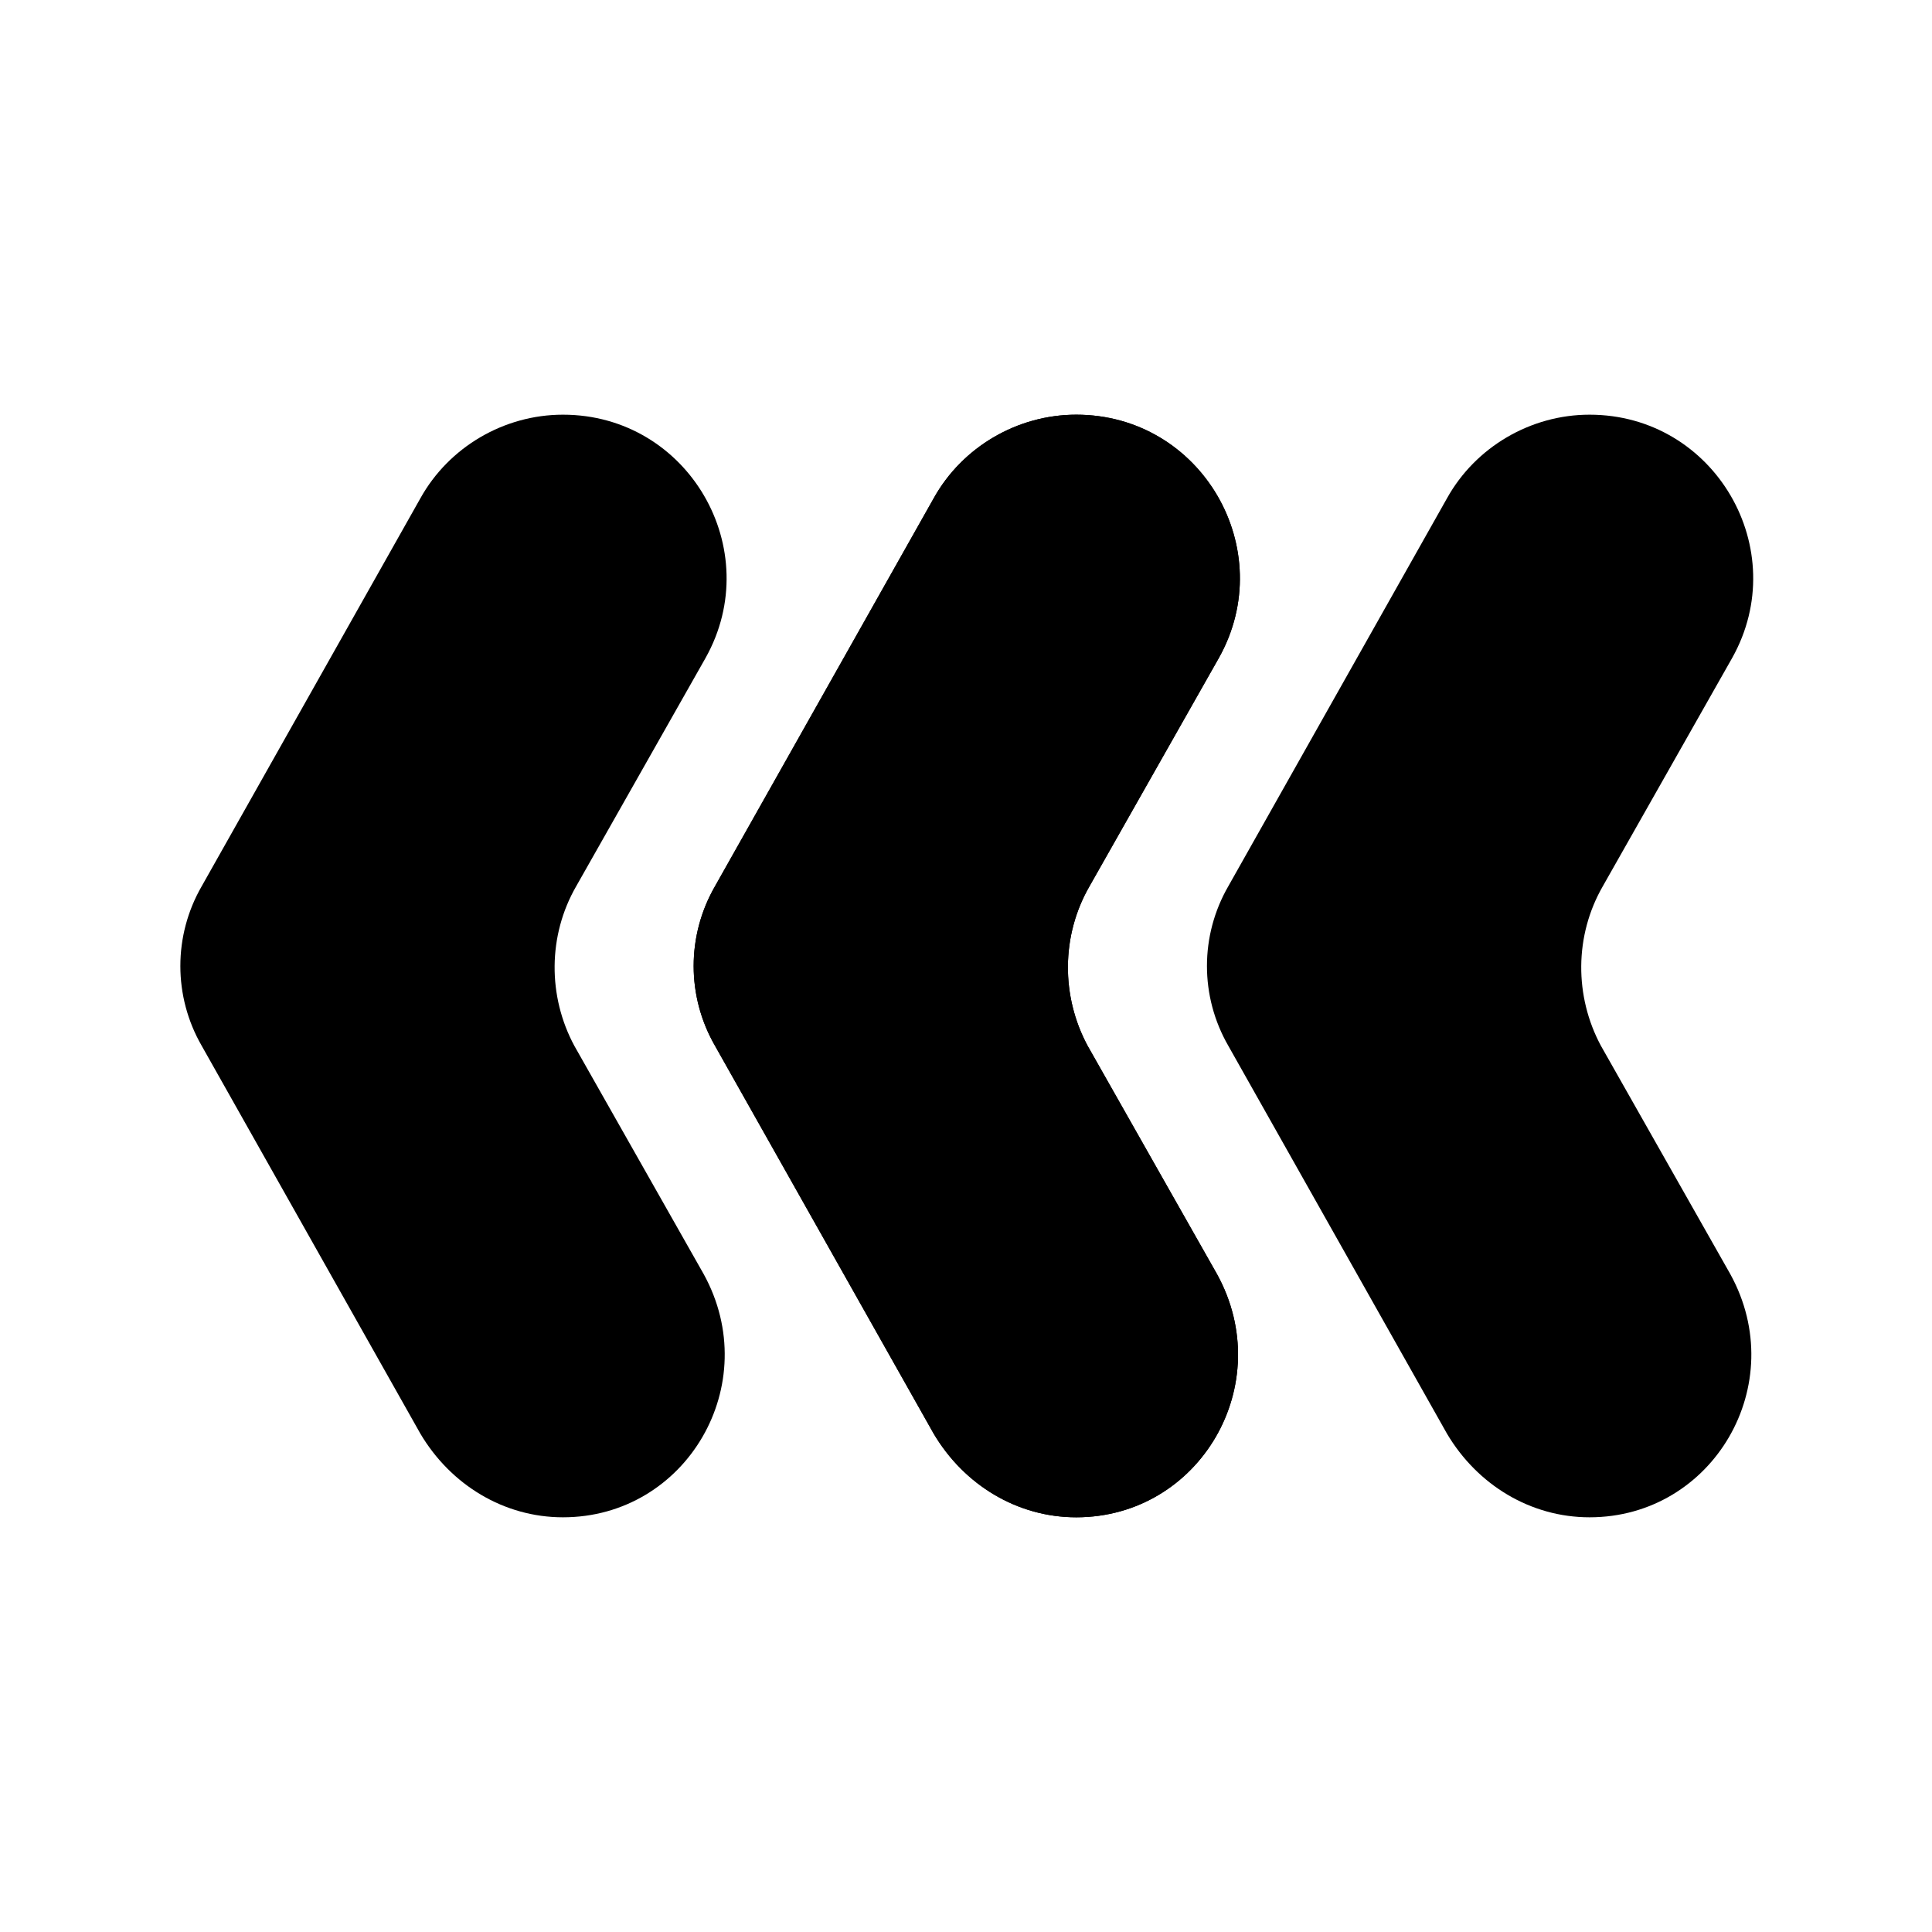
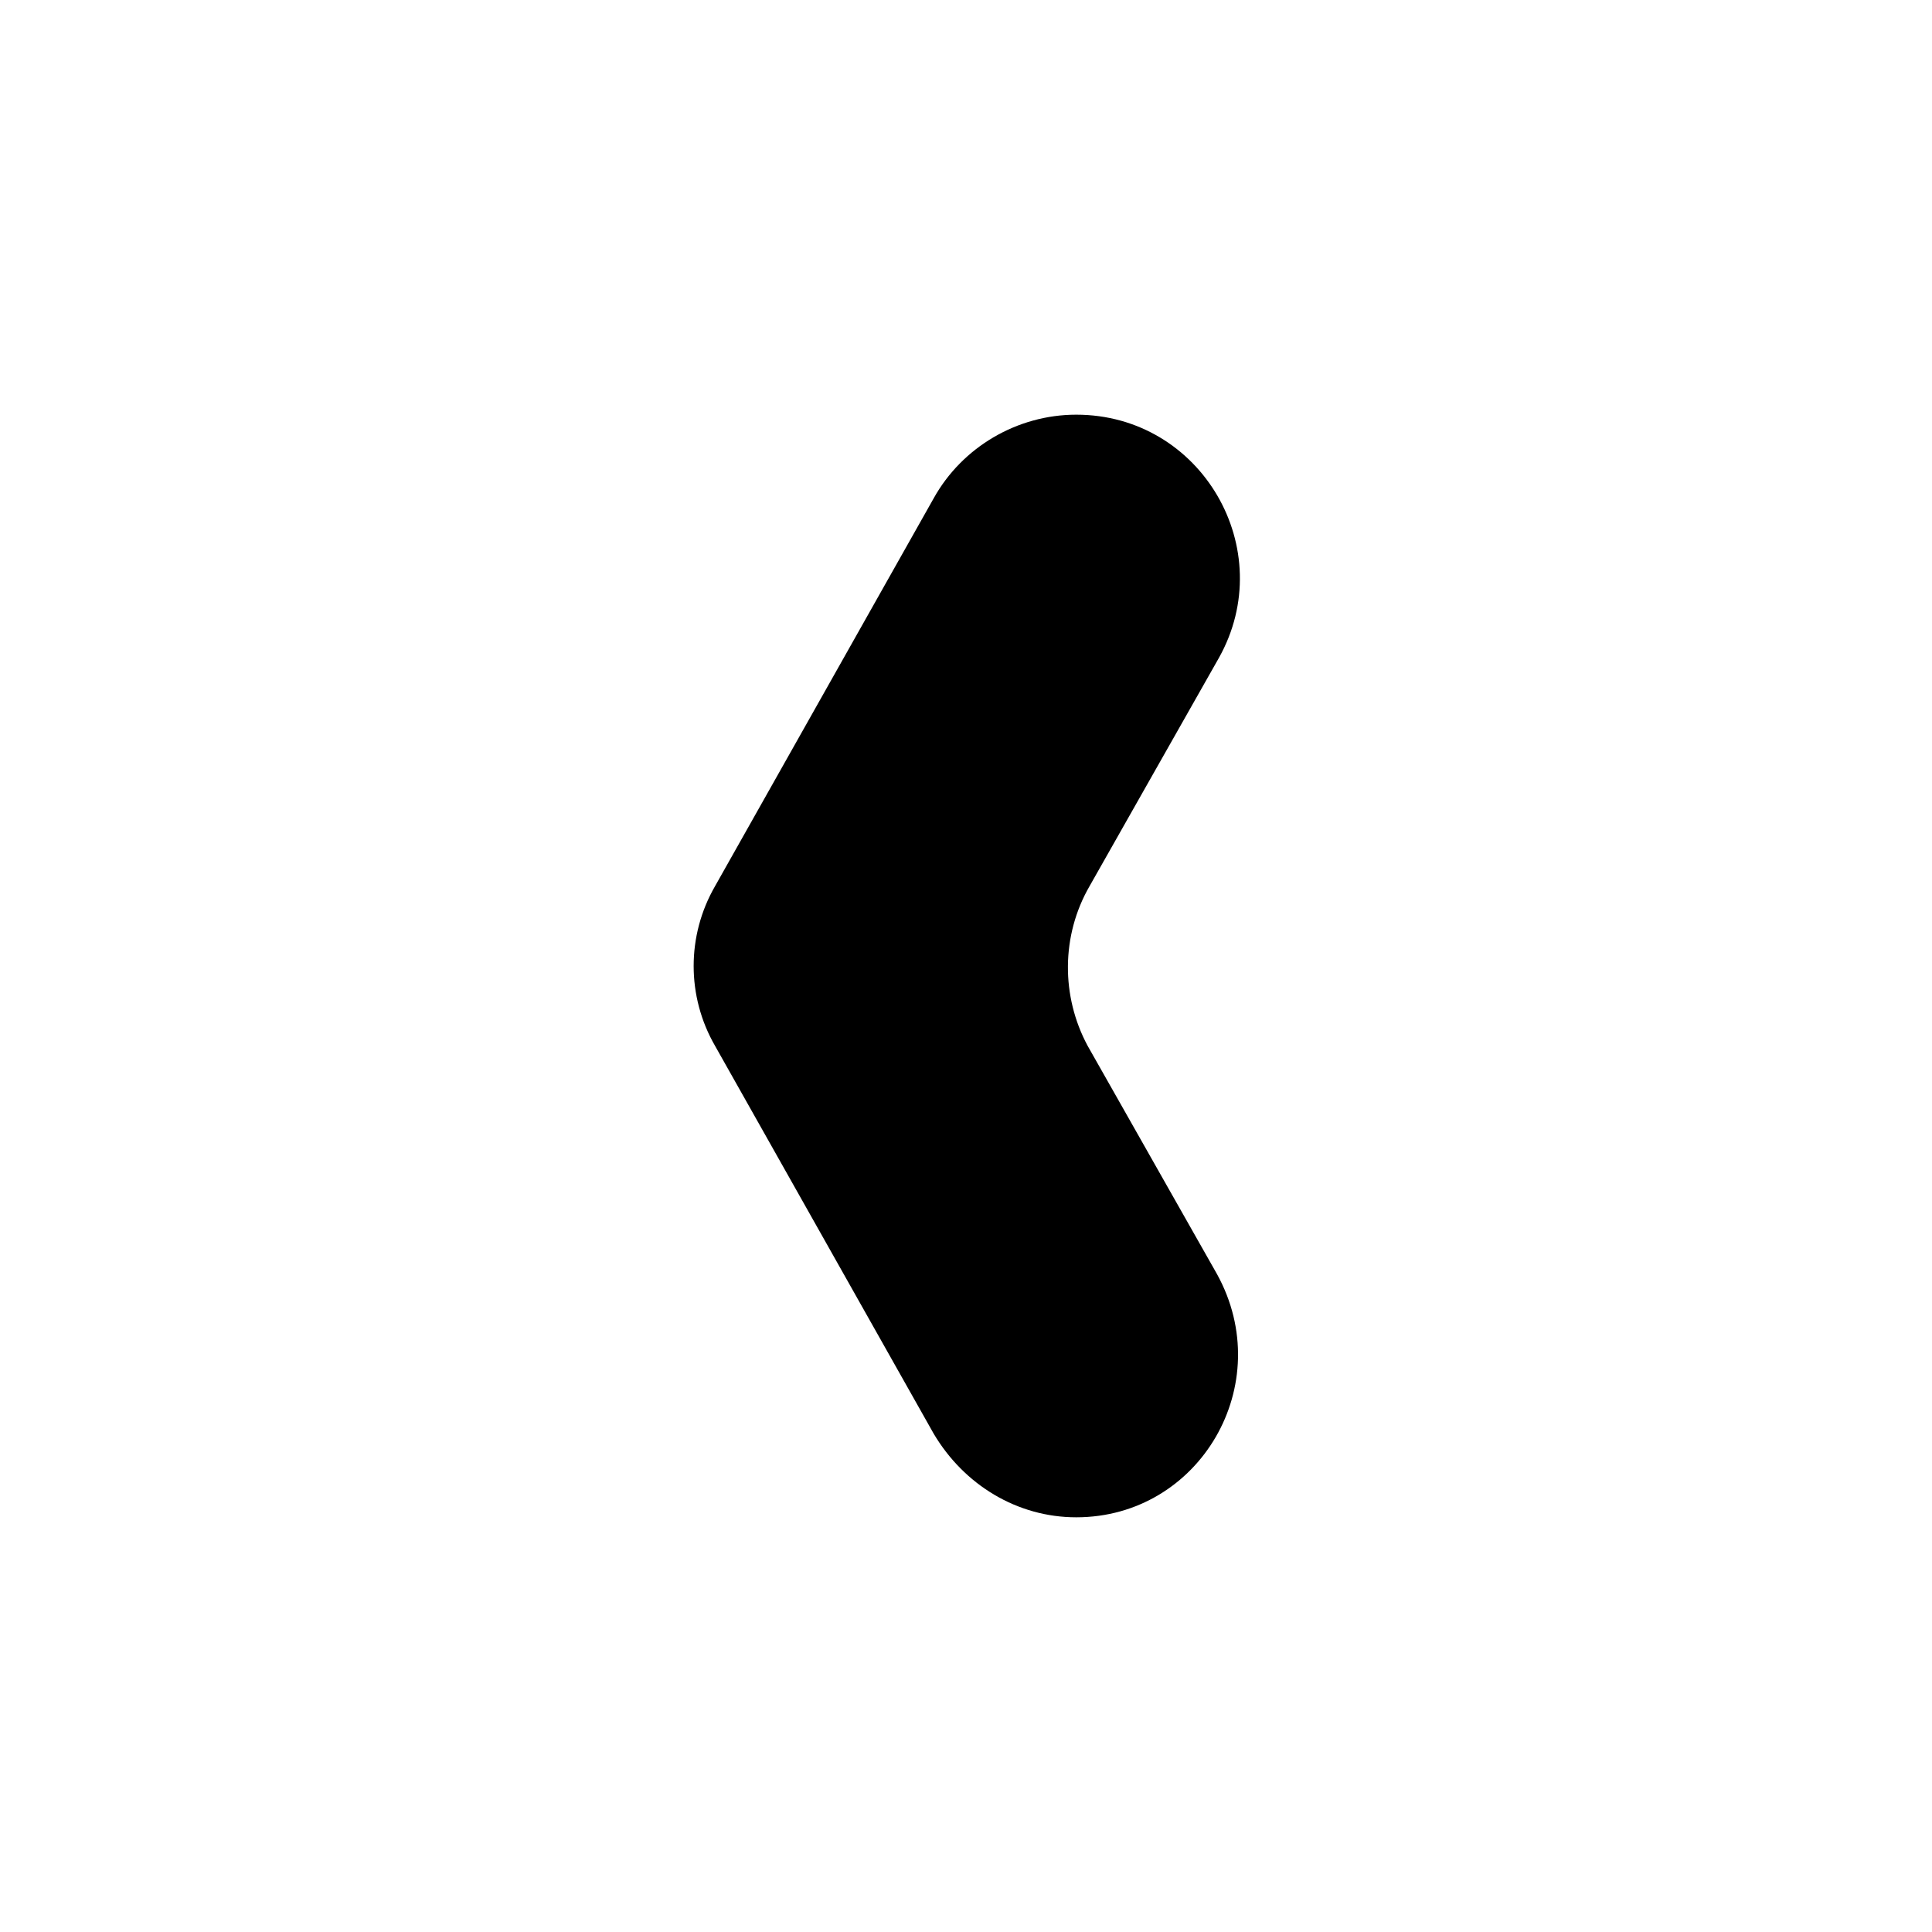
<svg xmlns="http://www.w3.org/2000/svg" fill="#000000" width="800px" height="800px" version="1.1" viewBox="144 144 512 512">
  <g>
-     <path d="m296.21 421.16 34.258 60.457c16.121 29.219-4.535 64.484-37.281 64.484-15.617 0-29.727-8.566-37.785-22.168l-57.938-102.77c-7.559-13.098-7.559-29.223 0-42.32l57.938-102.78c7.559-13.602 22.168-22.168 37.785-22.168 33.25 0 53.906 35.77 37.785 64.488l-34.258 60.457c-7.559 13.098-7.559 29.219-0.504 42.32z" />
    <path d="m432.24 421.16 34.258 60.457c16.125 29.219-4.531 64.484-37.281 64.484-15.617 0-29.727-8.566-37.785-22.168l-57.938-102.77c-7.559-13.098-7.559-29.223 0-42.32l57.938-102.78c7.559-13.602 22.168-22.168 37.785-22.168 33.25 0 53.906 35.77 37.785 64.488l-34.258 60.457c-7.559 13.098-7.559 29.219-0.504 42.32z" />
-     <path d="m432.24 421.16 34.258 60.457c16.125 29.219-4.531 64.484-37.281 64.484-15.617 0-29.727-8.566-37.785-22.168l-57.938-102.77c-7.559-13.098-7.559-29.223 0-42.32l57.938-102.78c7.559-13.602 22.168-22.168 37.785-22.168 33.25 0 53.906 35.77 37.785 64.488l-34.258 60.457c-7.559 13.098-7.559 29.219-0.504 42.32z" />
-     <path d="m568.27 421.16 34.258 60.457c16.125 29.219-4.531 64.484-37.281 64.484-15.617 0-29.727-8.566-37.785-22.168l-57.938-102.77c-7.559-13.098-7.559-29.223 0-42.32l57.938-102.78c7.559-13.602 22.168-22.168 37.785-22.168 33.25 0 53.906 35.77 37.785 64.488l-34.258 60.457c-7.555 13.098-7.555 29.219-0.504 42.32z" />
  </g>
</svg>